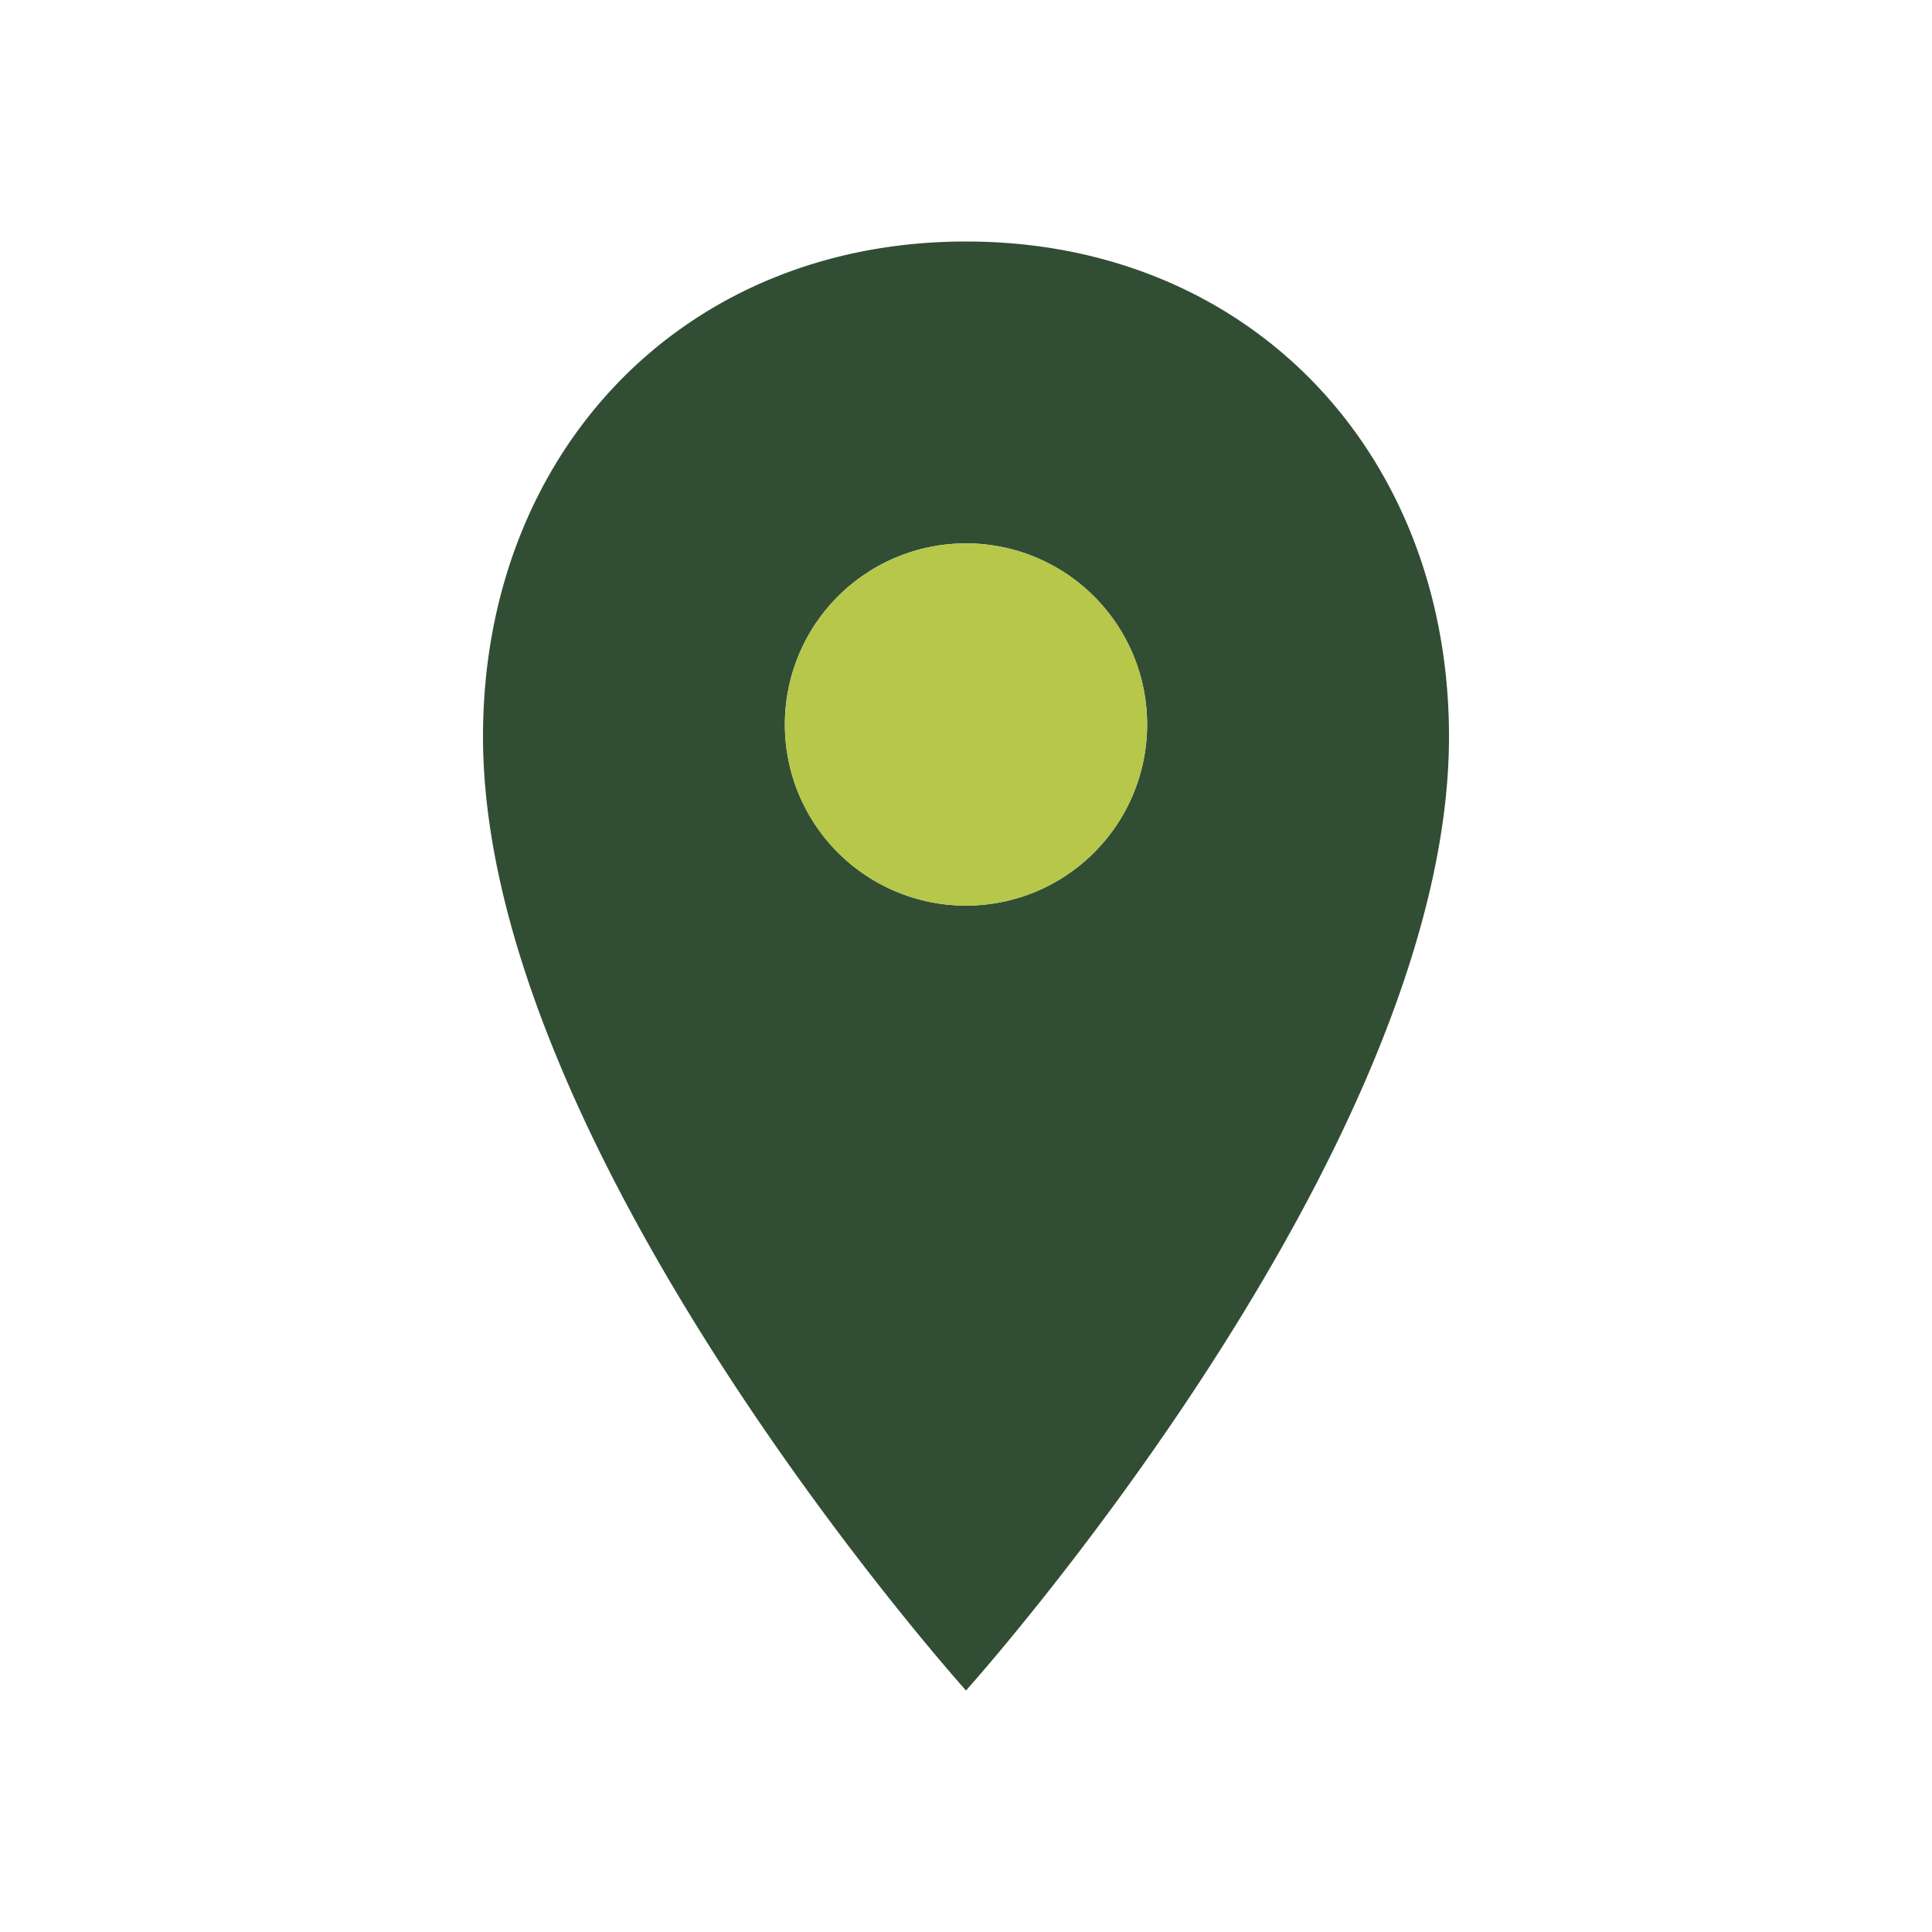
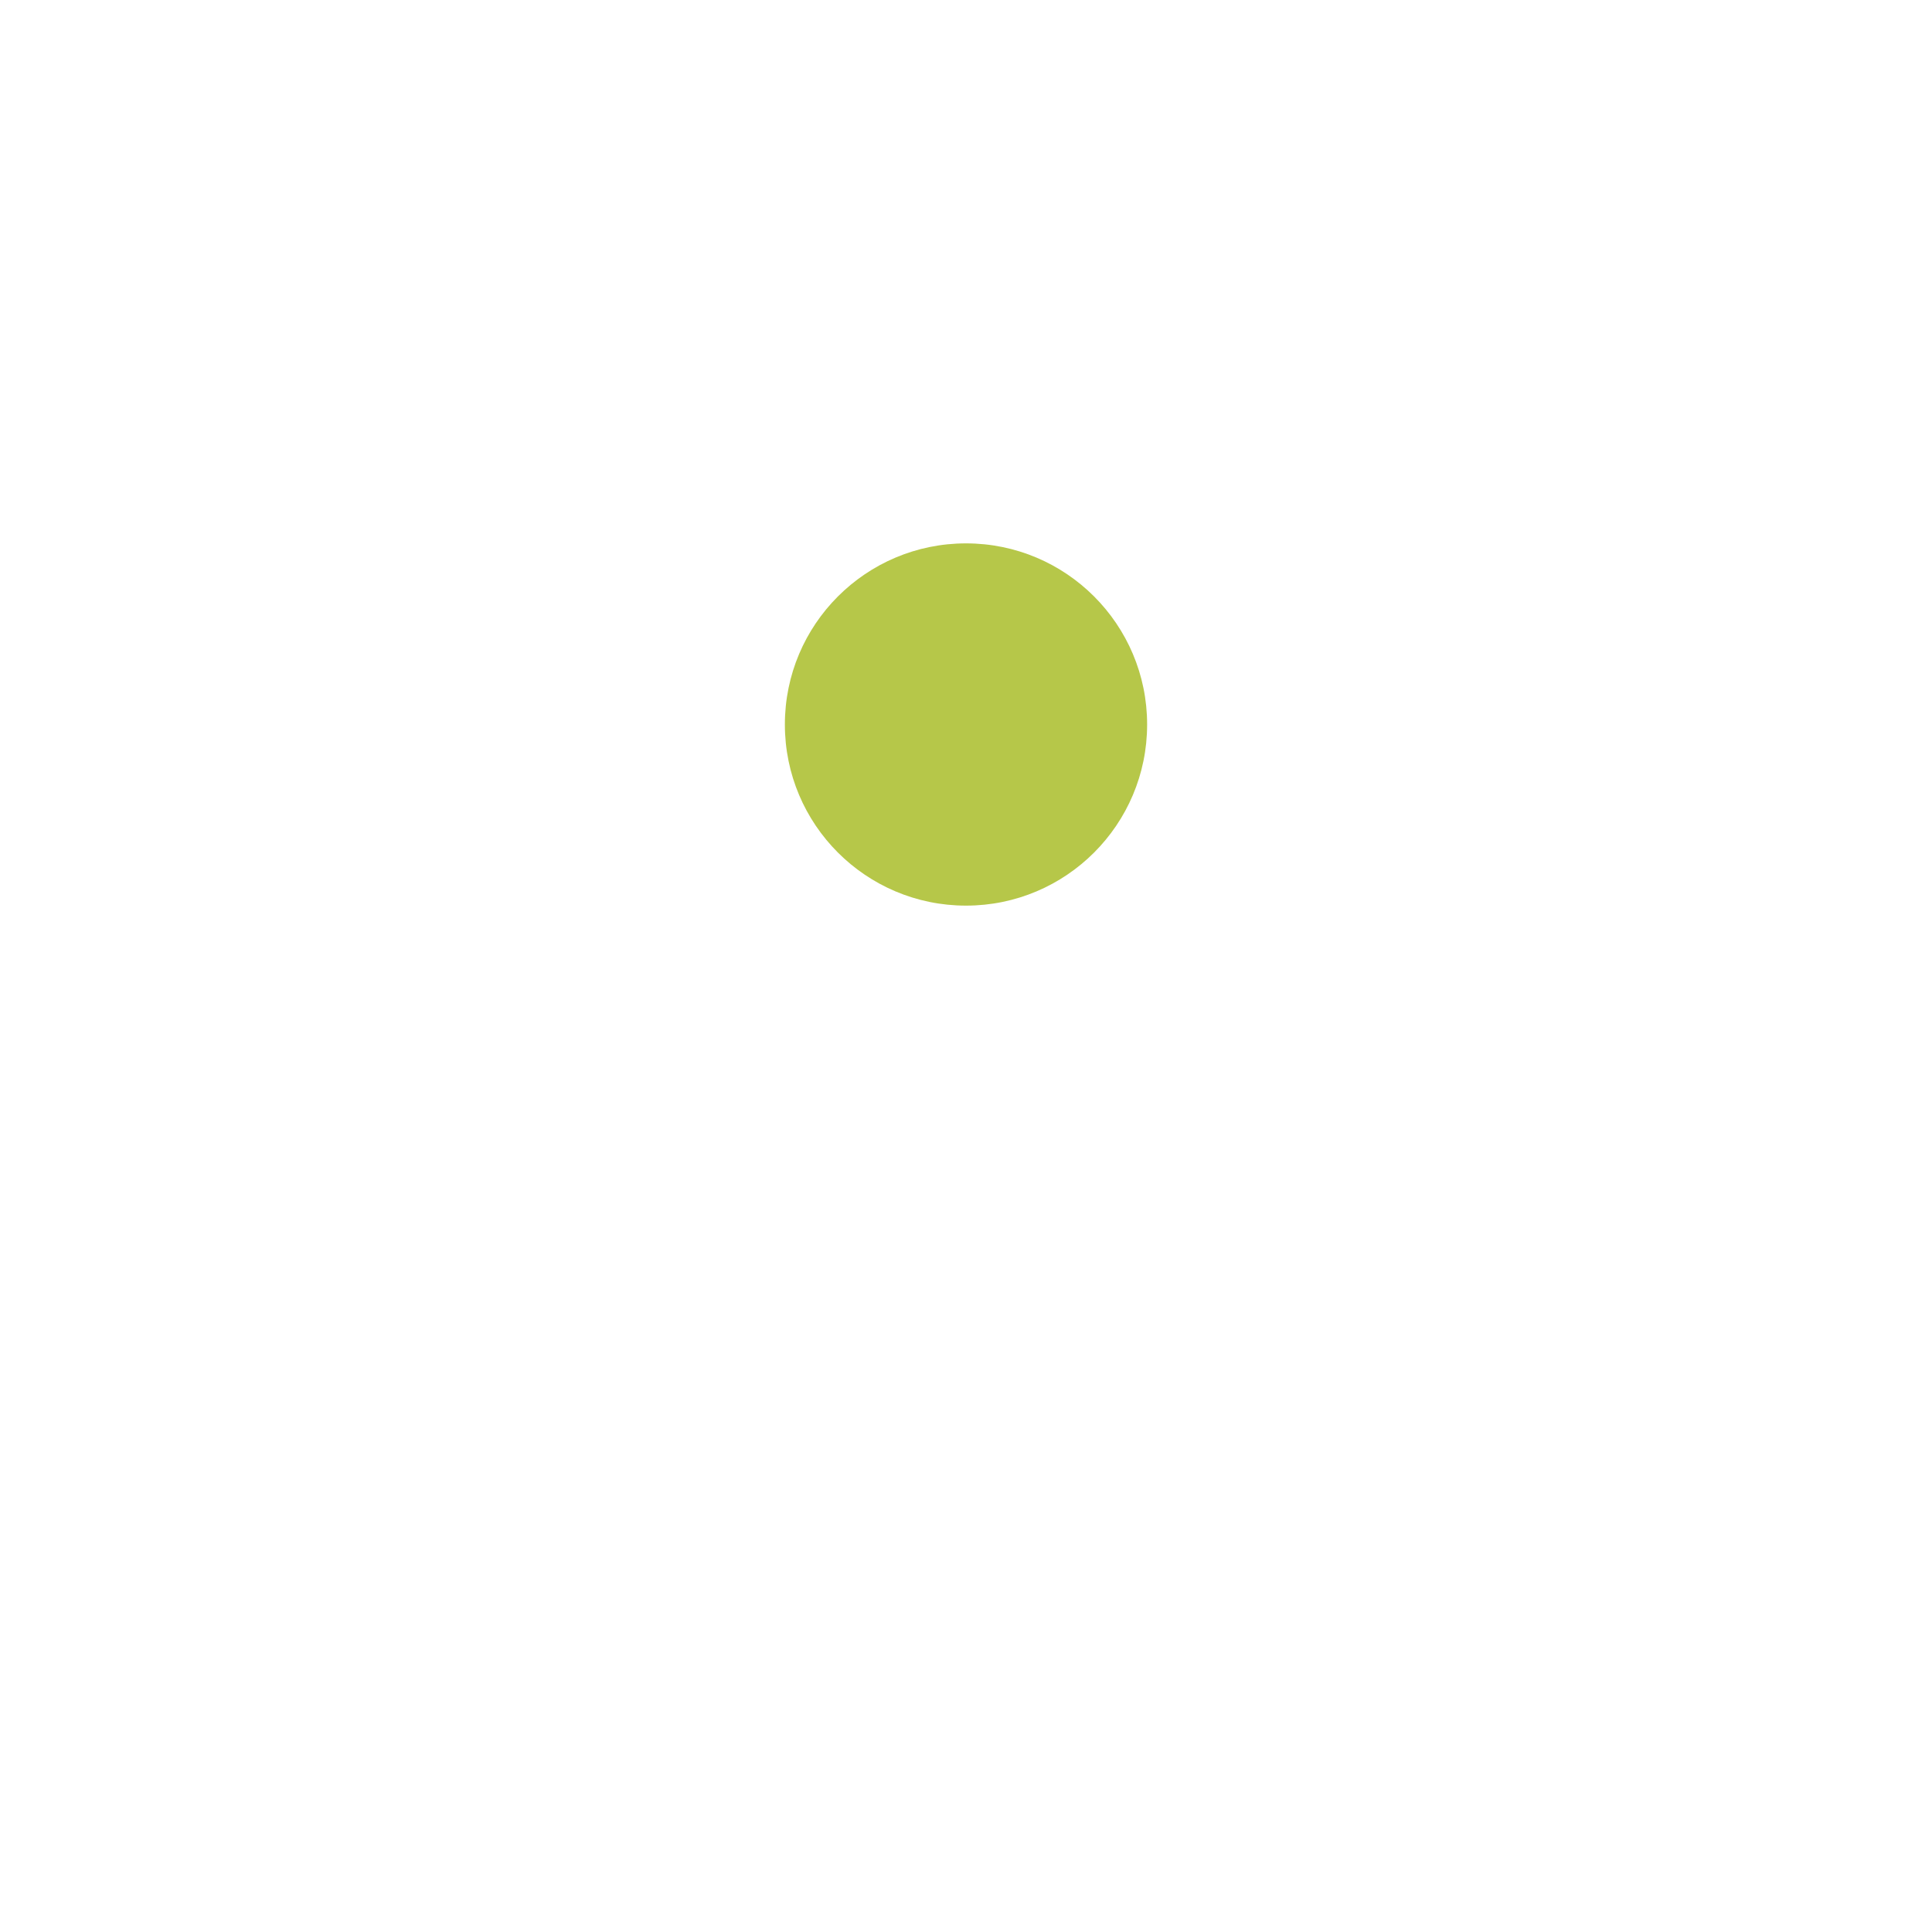
<svg xmlns="http://www.w3.org/2000/svg" width="32" height="32" viewBox="0 0 32 32">
-   <path d="M16 4c-4.7 0-8 3.5-8 8.2 0 6.9 8 15.8 8 15.8s8-8.9 8-15.8C24 7.5 20.7 4 16 4zm0 11a3 3 0 1 1 0-6 3 3 0 0 1 0 6z" fill="#314e35" />
  <circle cx="16" cy="12" r="3" fill="#b6c749" />
</svg>